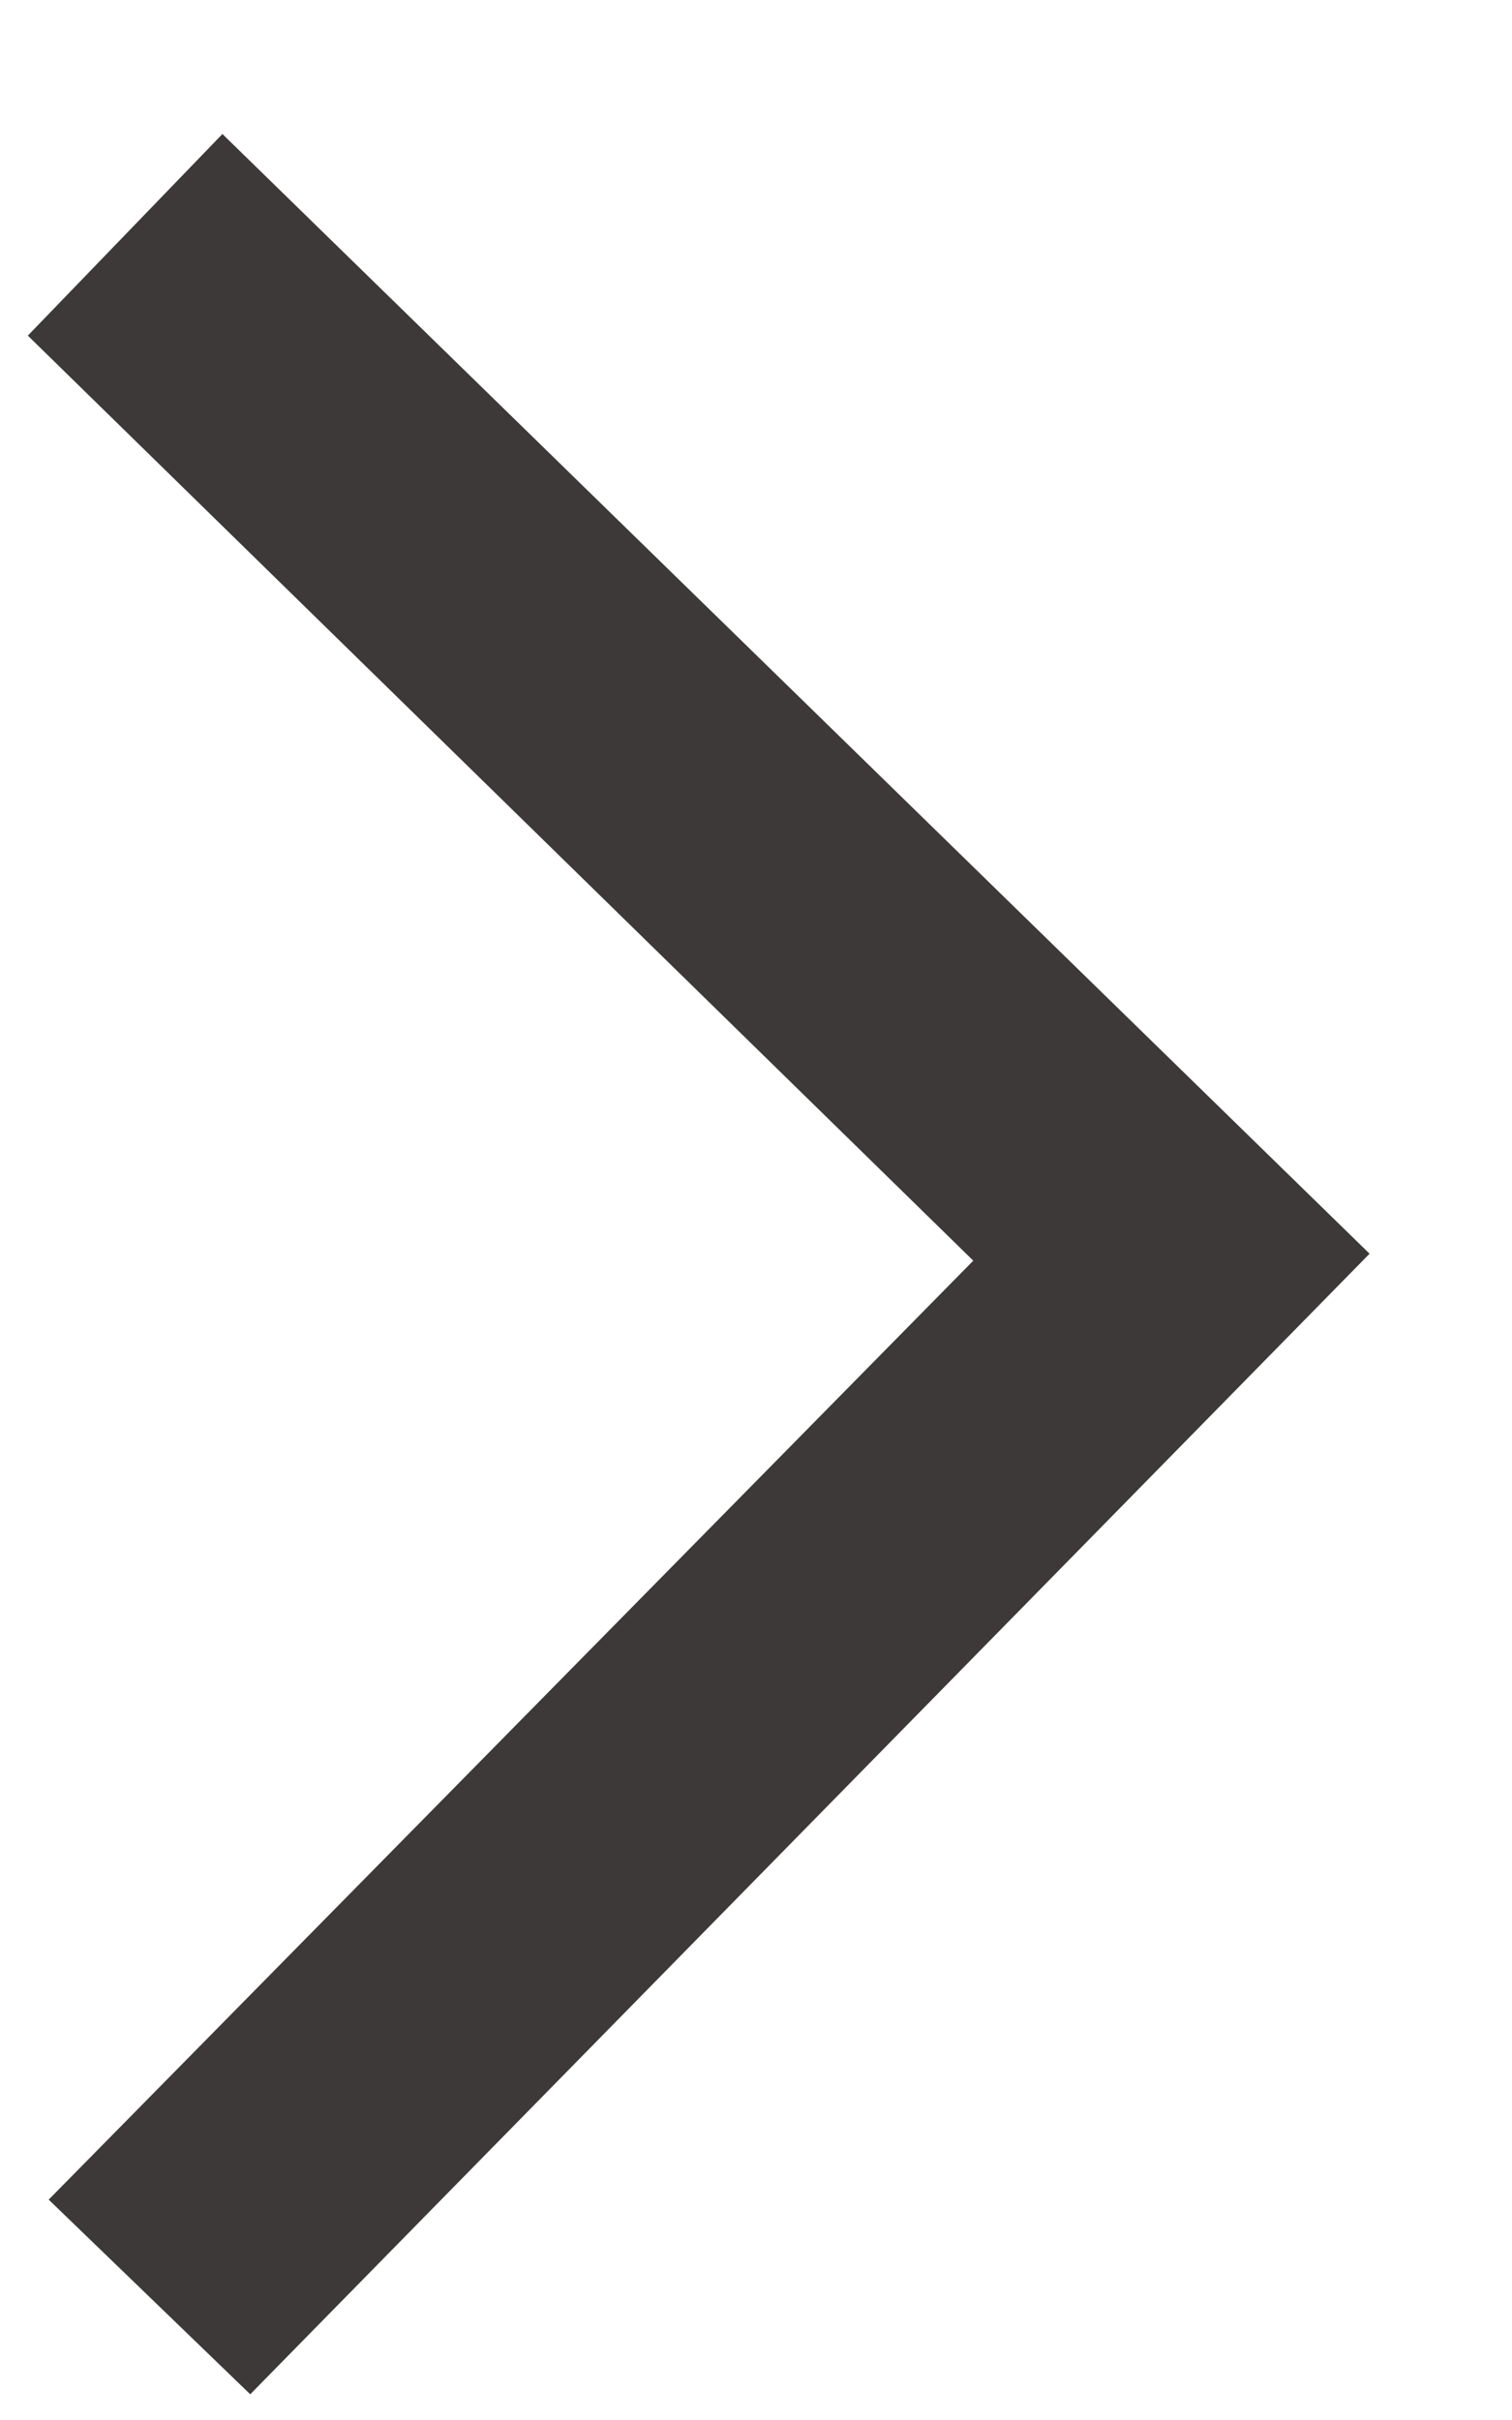
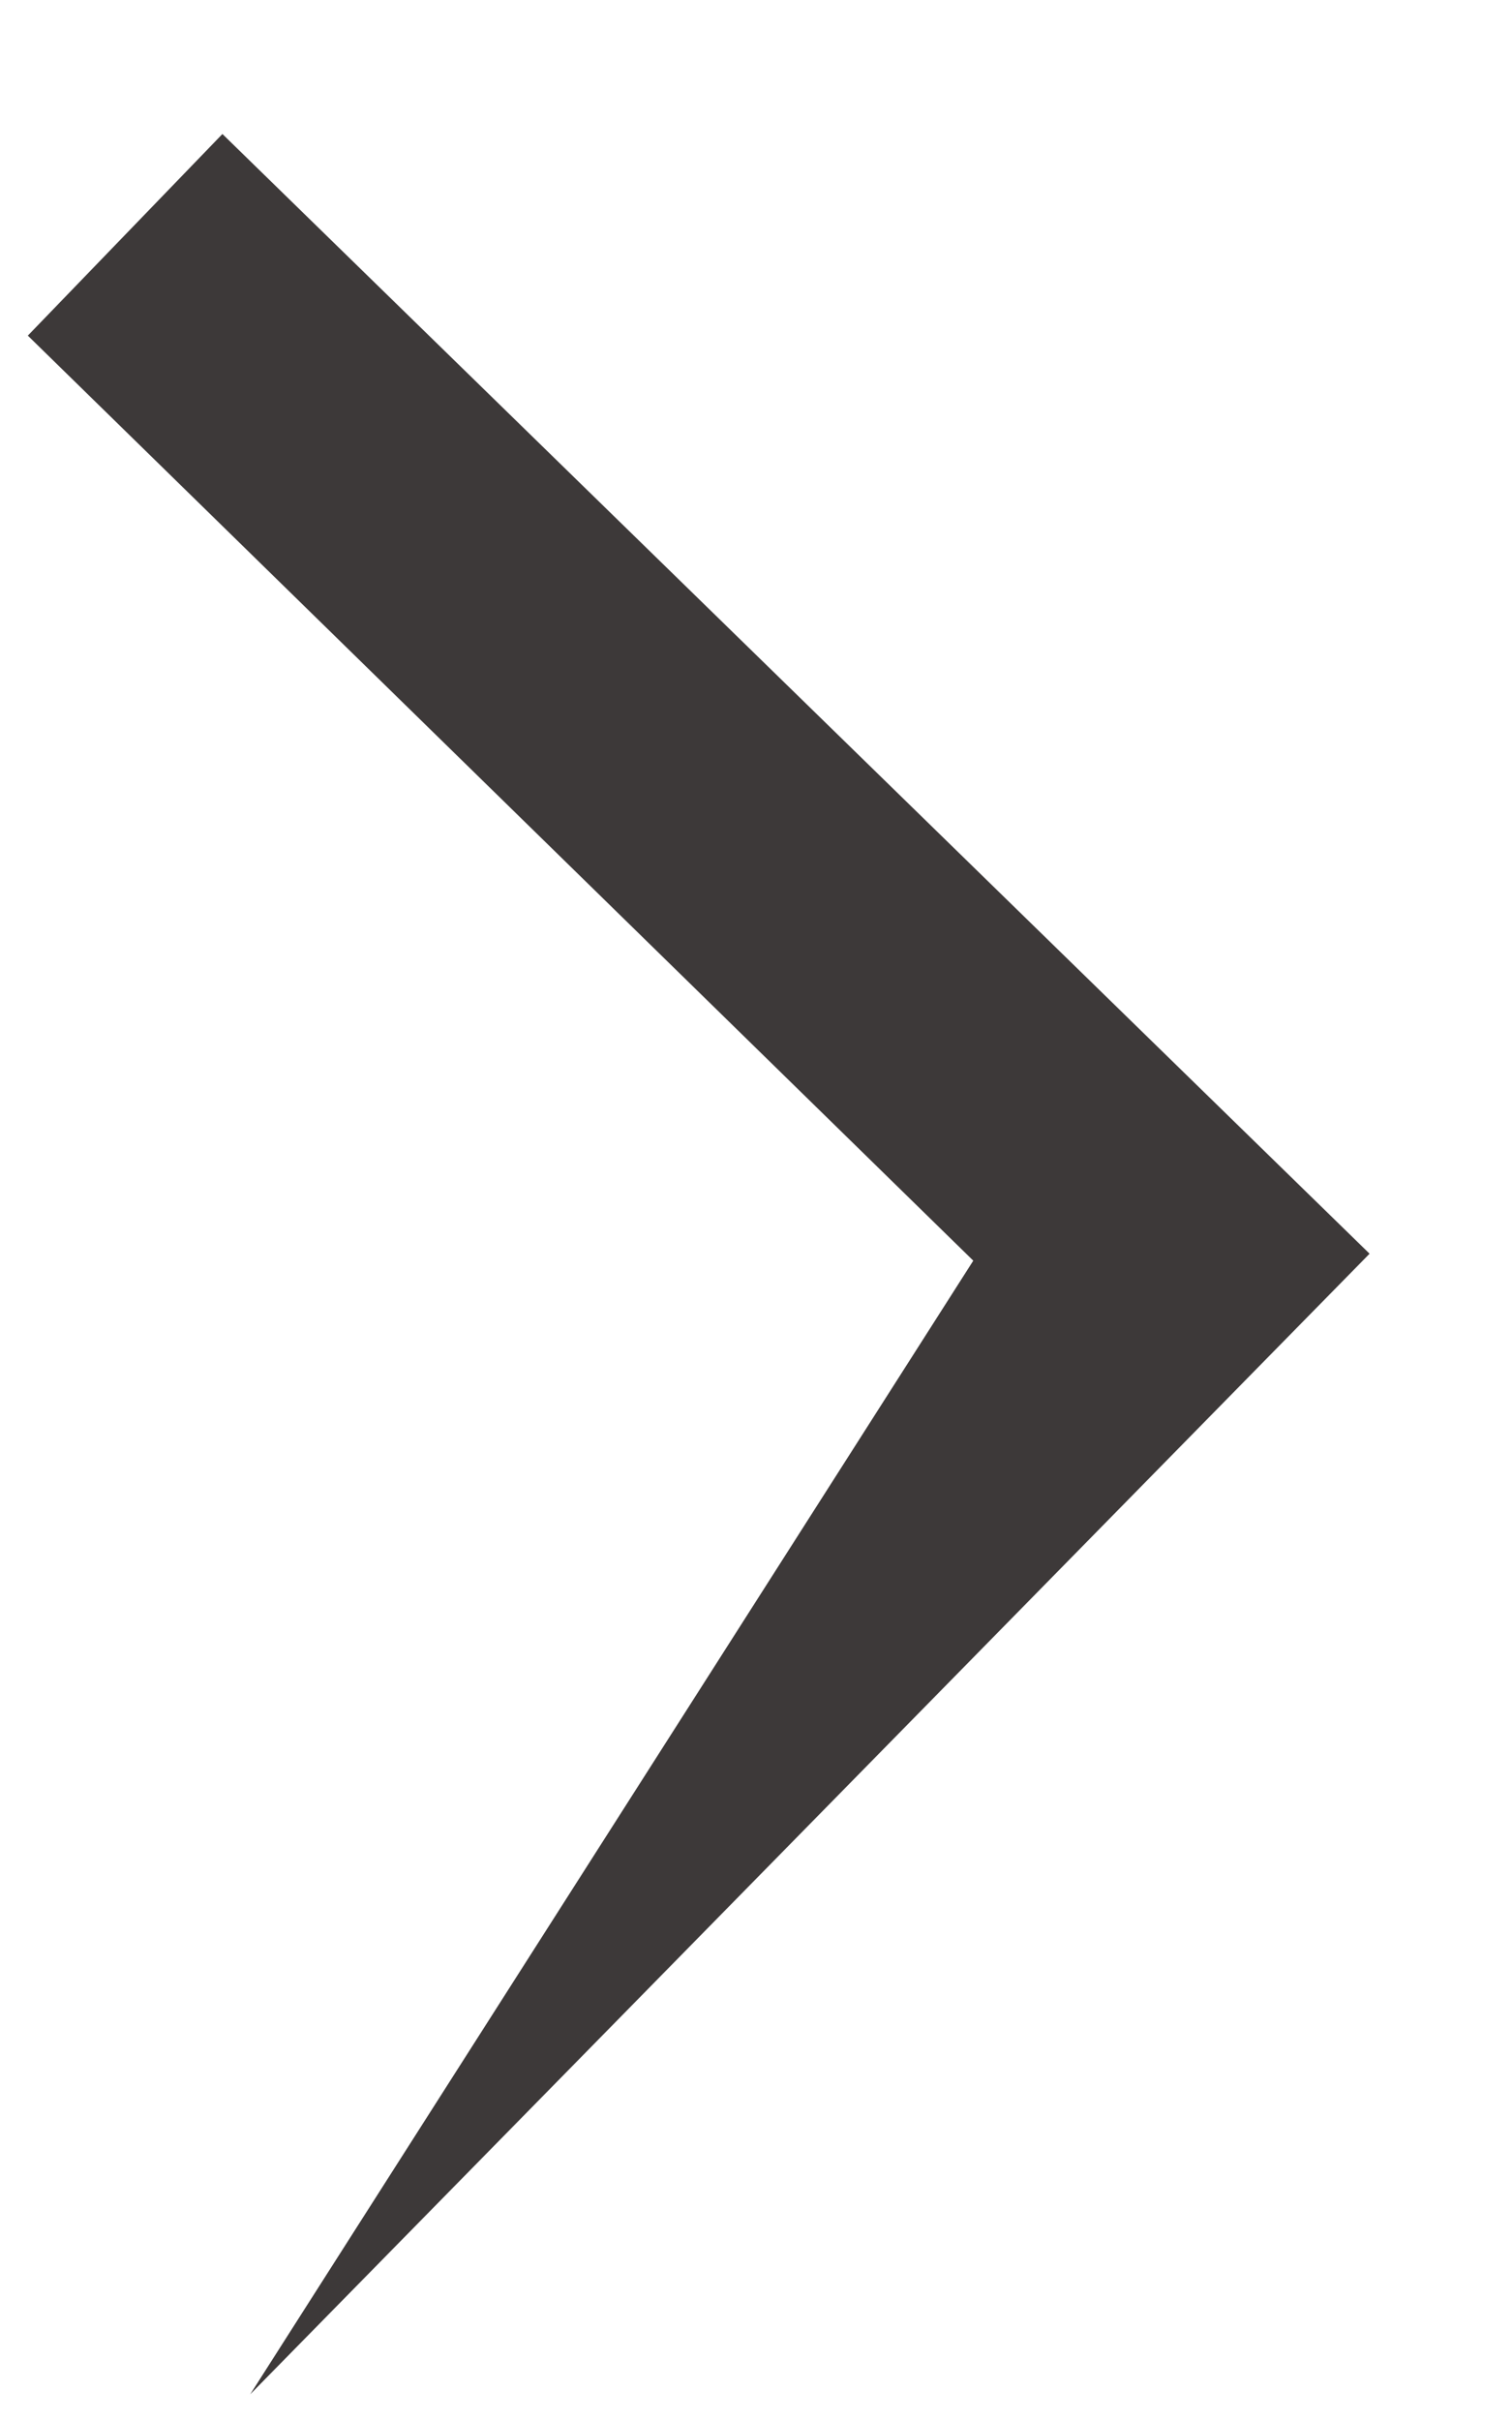
<svg xmlns="http://www.w3.org/2000/svg" width="10" height="16" viewBox="0 0 10 16" fill="none">
-   <path d="M0.184 2.219L6.437 8.335L0.322 14.543L1.655 15.83L9.058 8.289L1.471 0.886L0.184 2.219Z" fill="#3D3939" />
+   <path d="M0.184 2.219L6.437 8.335L1.655 15.83L9.058 8.289L1.471 0.886L0.184 2.219Z" fill="#3D3939" />
</svg>